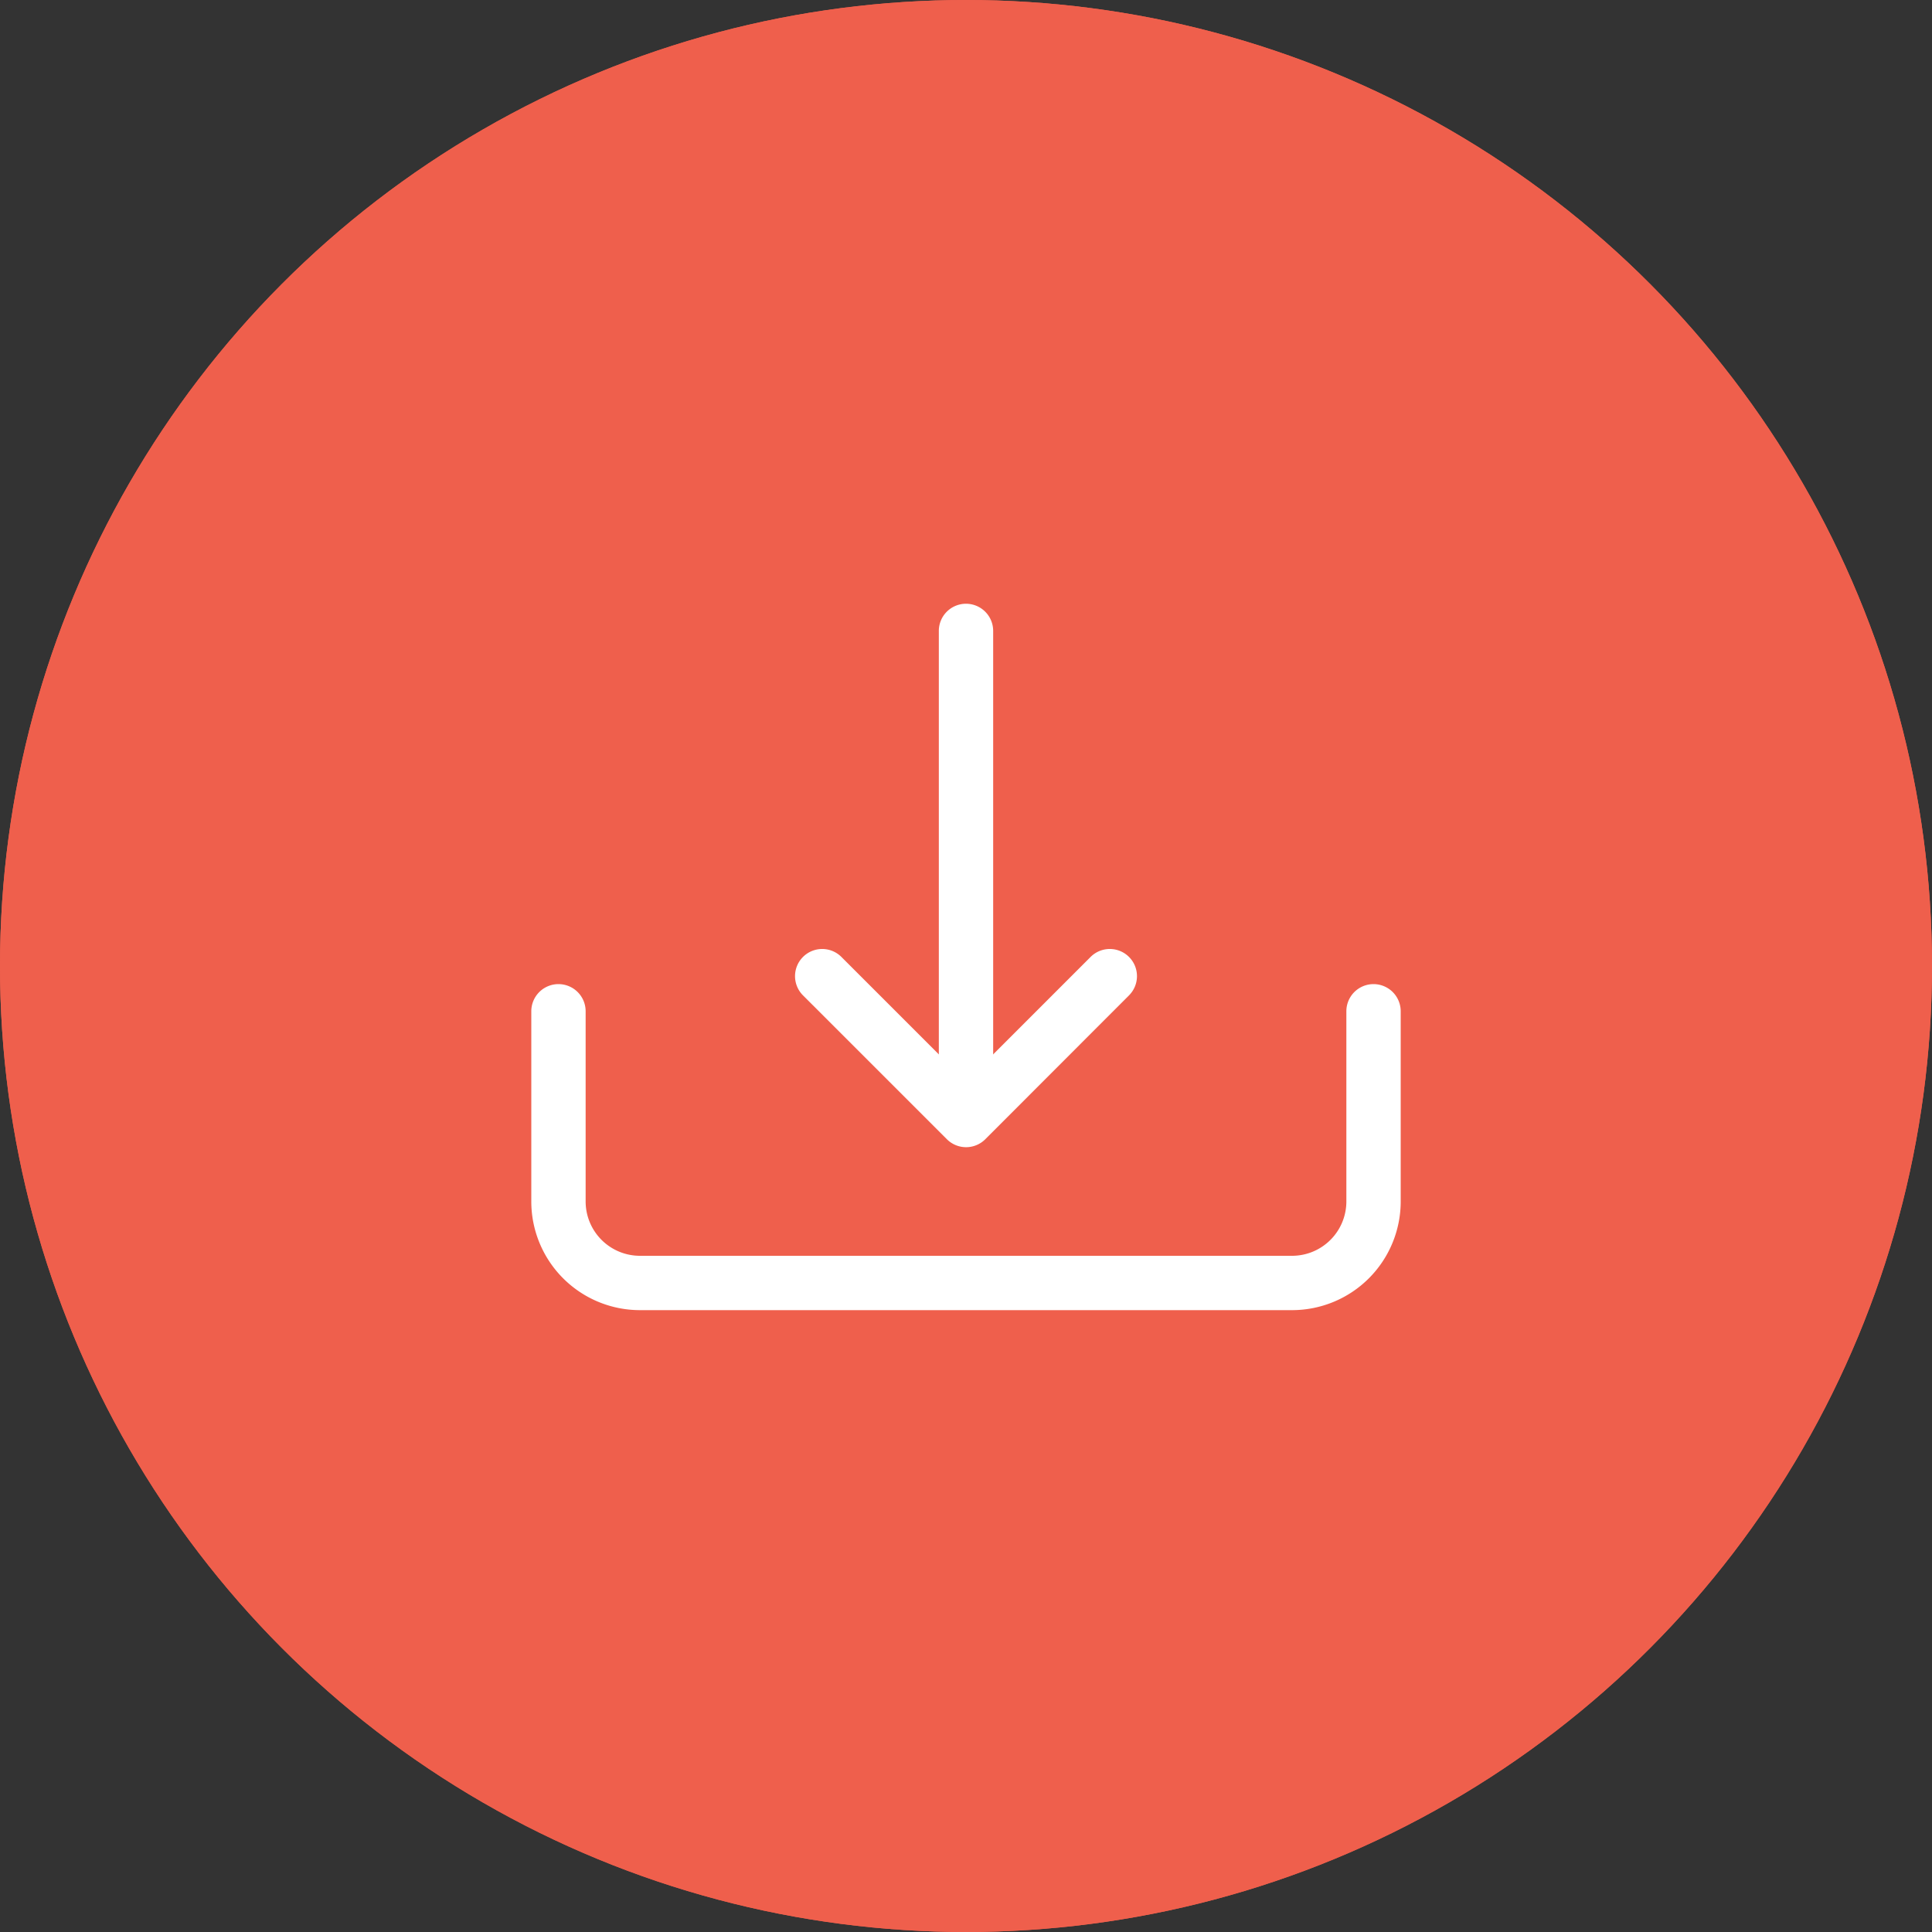
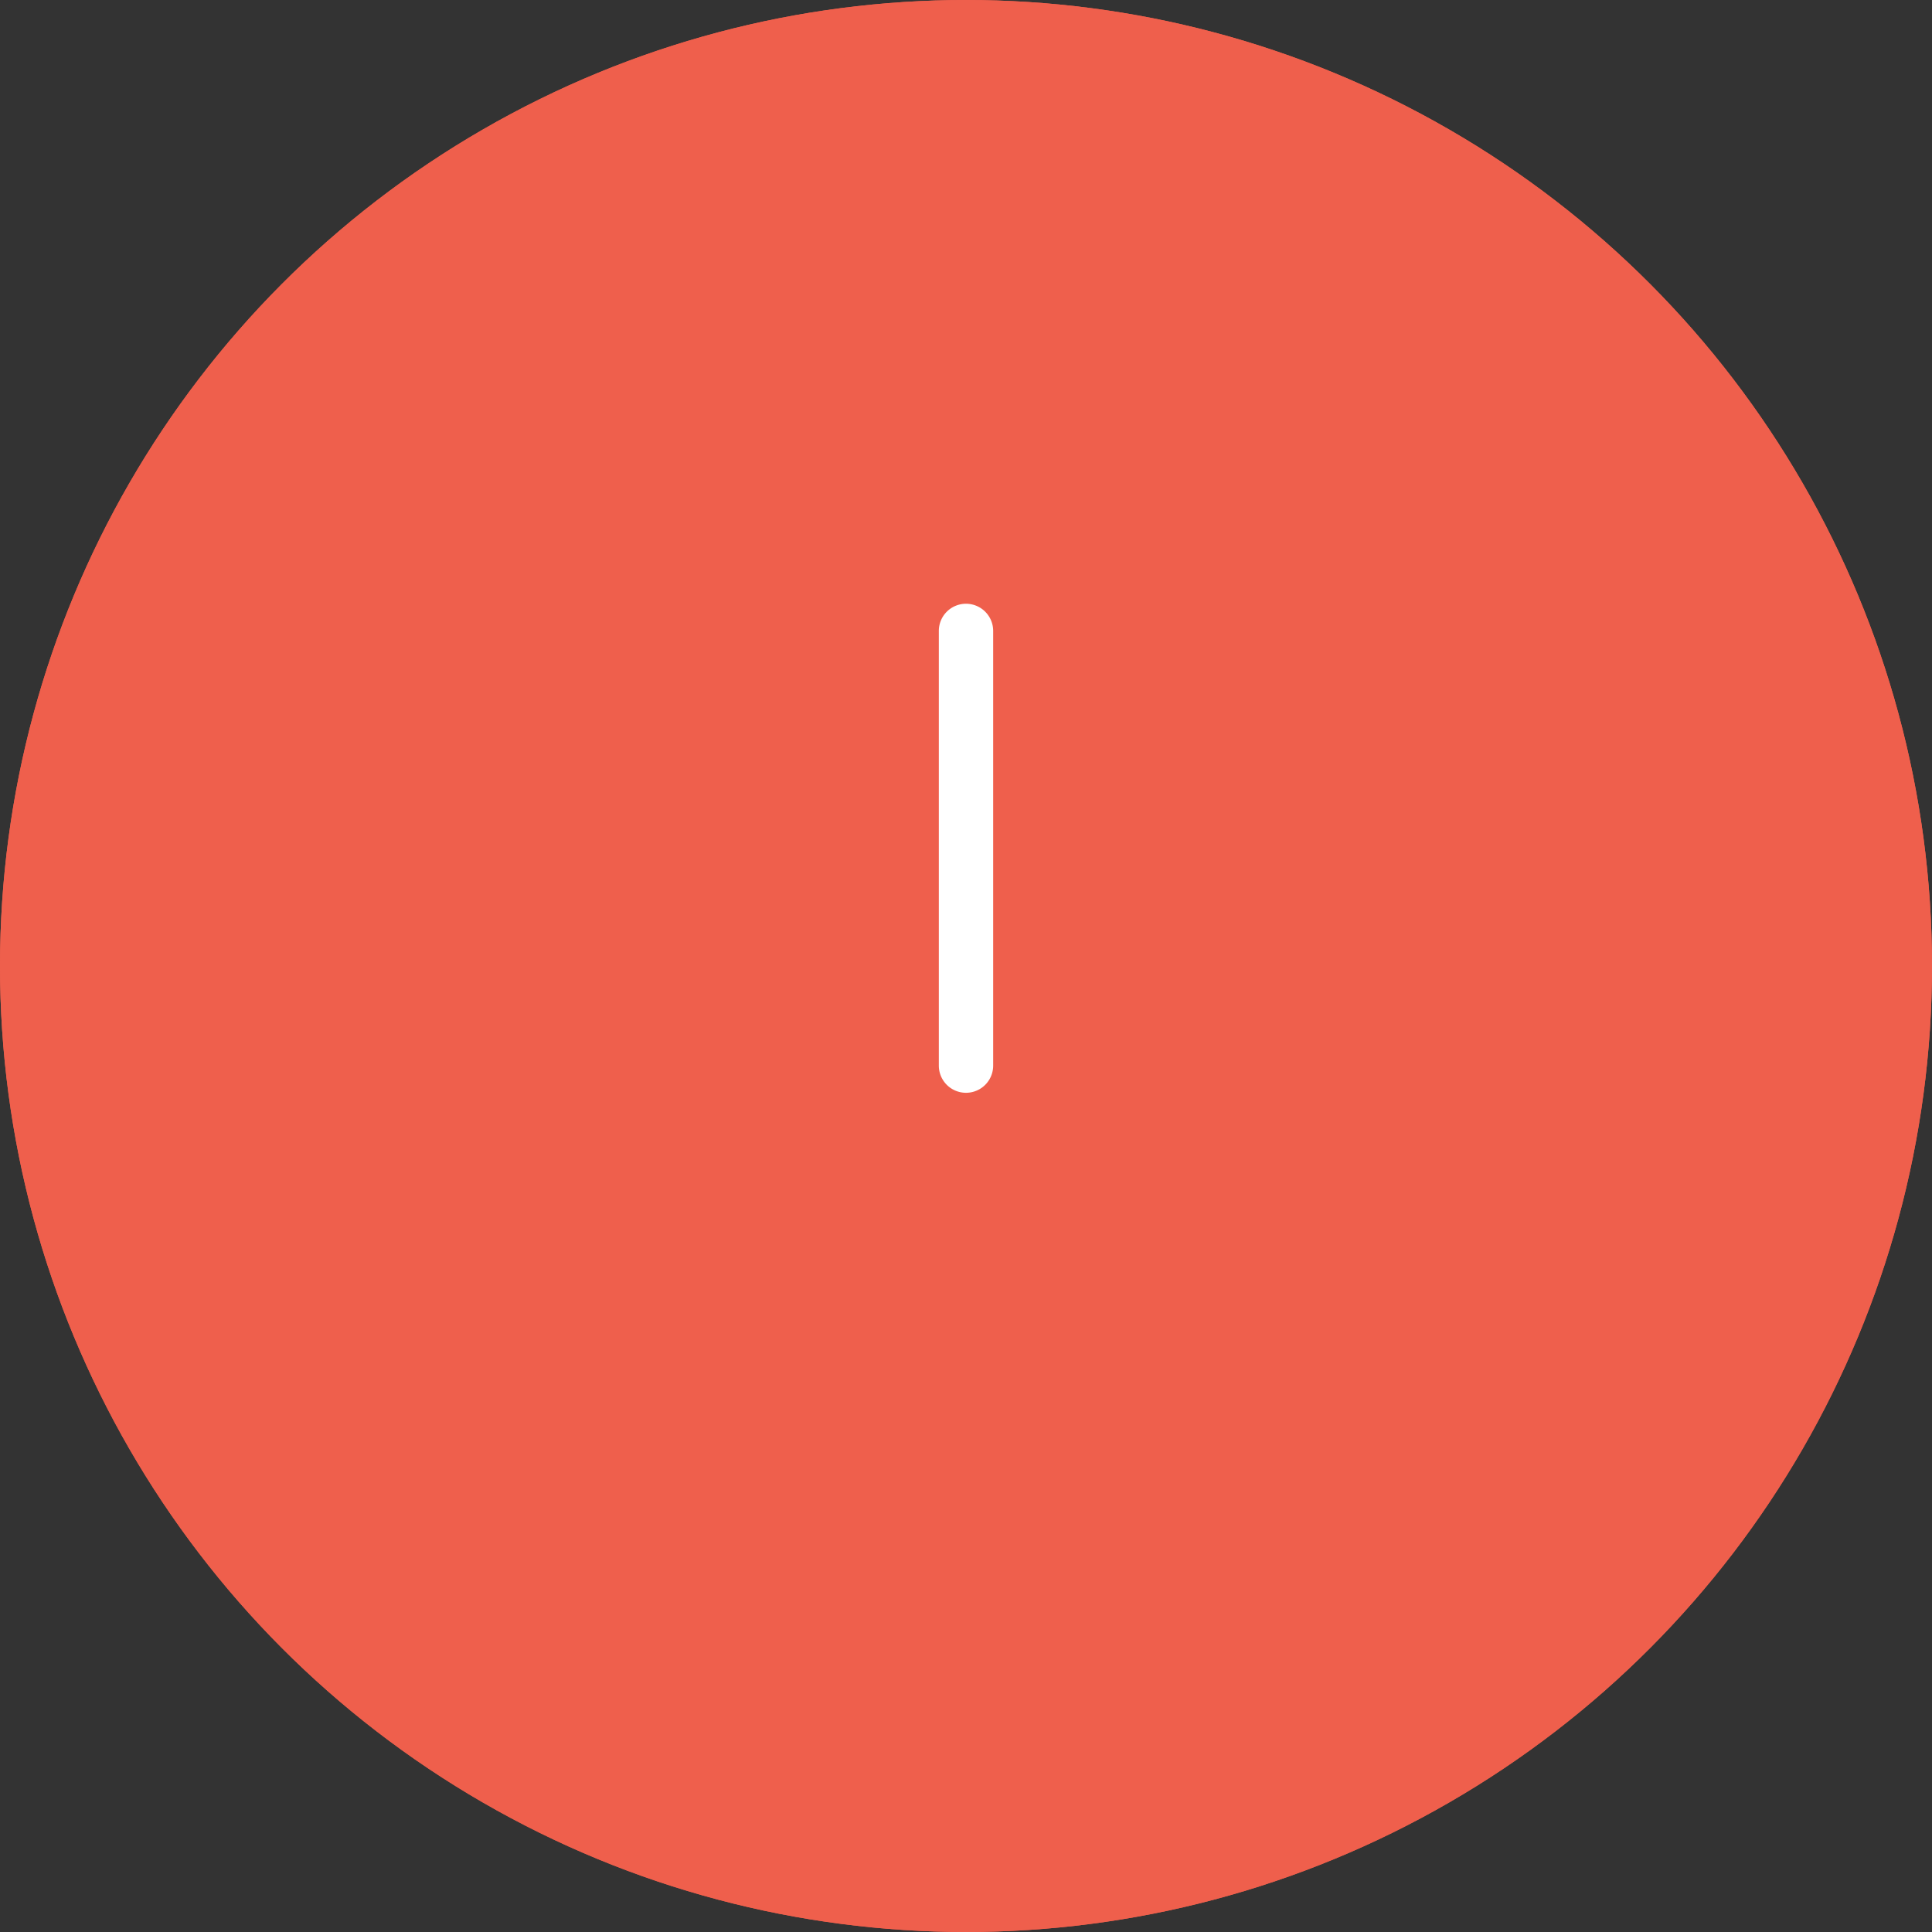
<svg xmlns="http://www.w3.org/2000/svg" width="80" height="80" viewBox="0 0 80 80">
  <rect x="0" y="0" width="80" height="80" fill="#333333" stroke="none" />
  <g data-name="Ellisse 8" style="fill:#ef5f4c;stroke:#ef5f4c;stroke-width:2px">
    <circle cx="40" cy="40" r="40" style="stroke:none" />
    <circle cx="40" cy="40" r="39" style="fill:none" />
  </g>
  <g data-name="download">
-     <path data-name="Tracciato 13355" d="M1.125 18a1.125 1.125 0 0 1 1.125 1.125V27a2.25 2.25 0 0 0 2.25 2.25h27A2.25 2.25 0 0 0 33.75 27v-7.875a1.125 1.125 0 0 1 2.25 0V27a4.5 4.5 0 0 1-4.5 4.5h-27A4.5 4.5 0 0 1 0 27v-7.875A1.125 1.125 0 0 1 1.125 18z" transform="translate(22 22.75)" style="fill:#fff;fill-rule:evenodd" />
    <g data-name="Raggruppa 1624">
-       <path data-name="Tracciato 13356" d="M11.25 16.875a1.125 1.125 0 0 1 1.591 0L18 22.034l5.159-5.159a1.125 1.125 0 0 1 1.591 1.591l-5.95 5.956a1.125 1.125 0 0 1-1.593 0l-5.957-5.956a1.125 1.125 0 0 1 0-1.591z" transform="translate(22 22.75)" style="fill:#fff;fill-rule:evenodd" />
      <path data-name="Tracciato 13357" d="M18 2.25a1.125 1.125 0 0 1 1.125 1.125v18a1.125 1.125 0 0 1-2.25 0v-18A1.125 1.125 0 0 1 18 2.25z" transform="translate(22 22.75)" style="fill:#fff;fill-rule:evenodd" />
    </g>
  </g>
</svg>